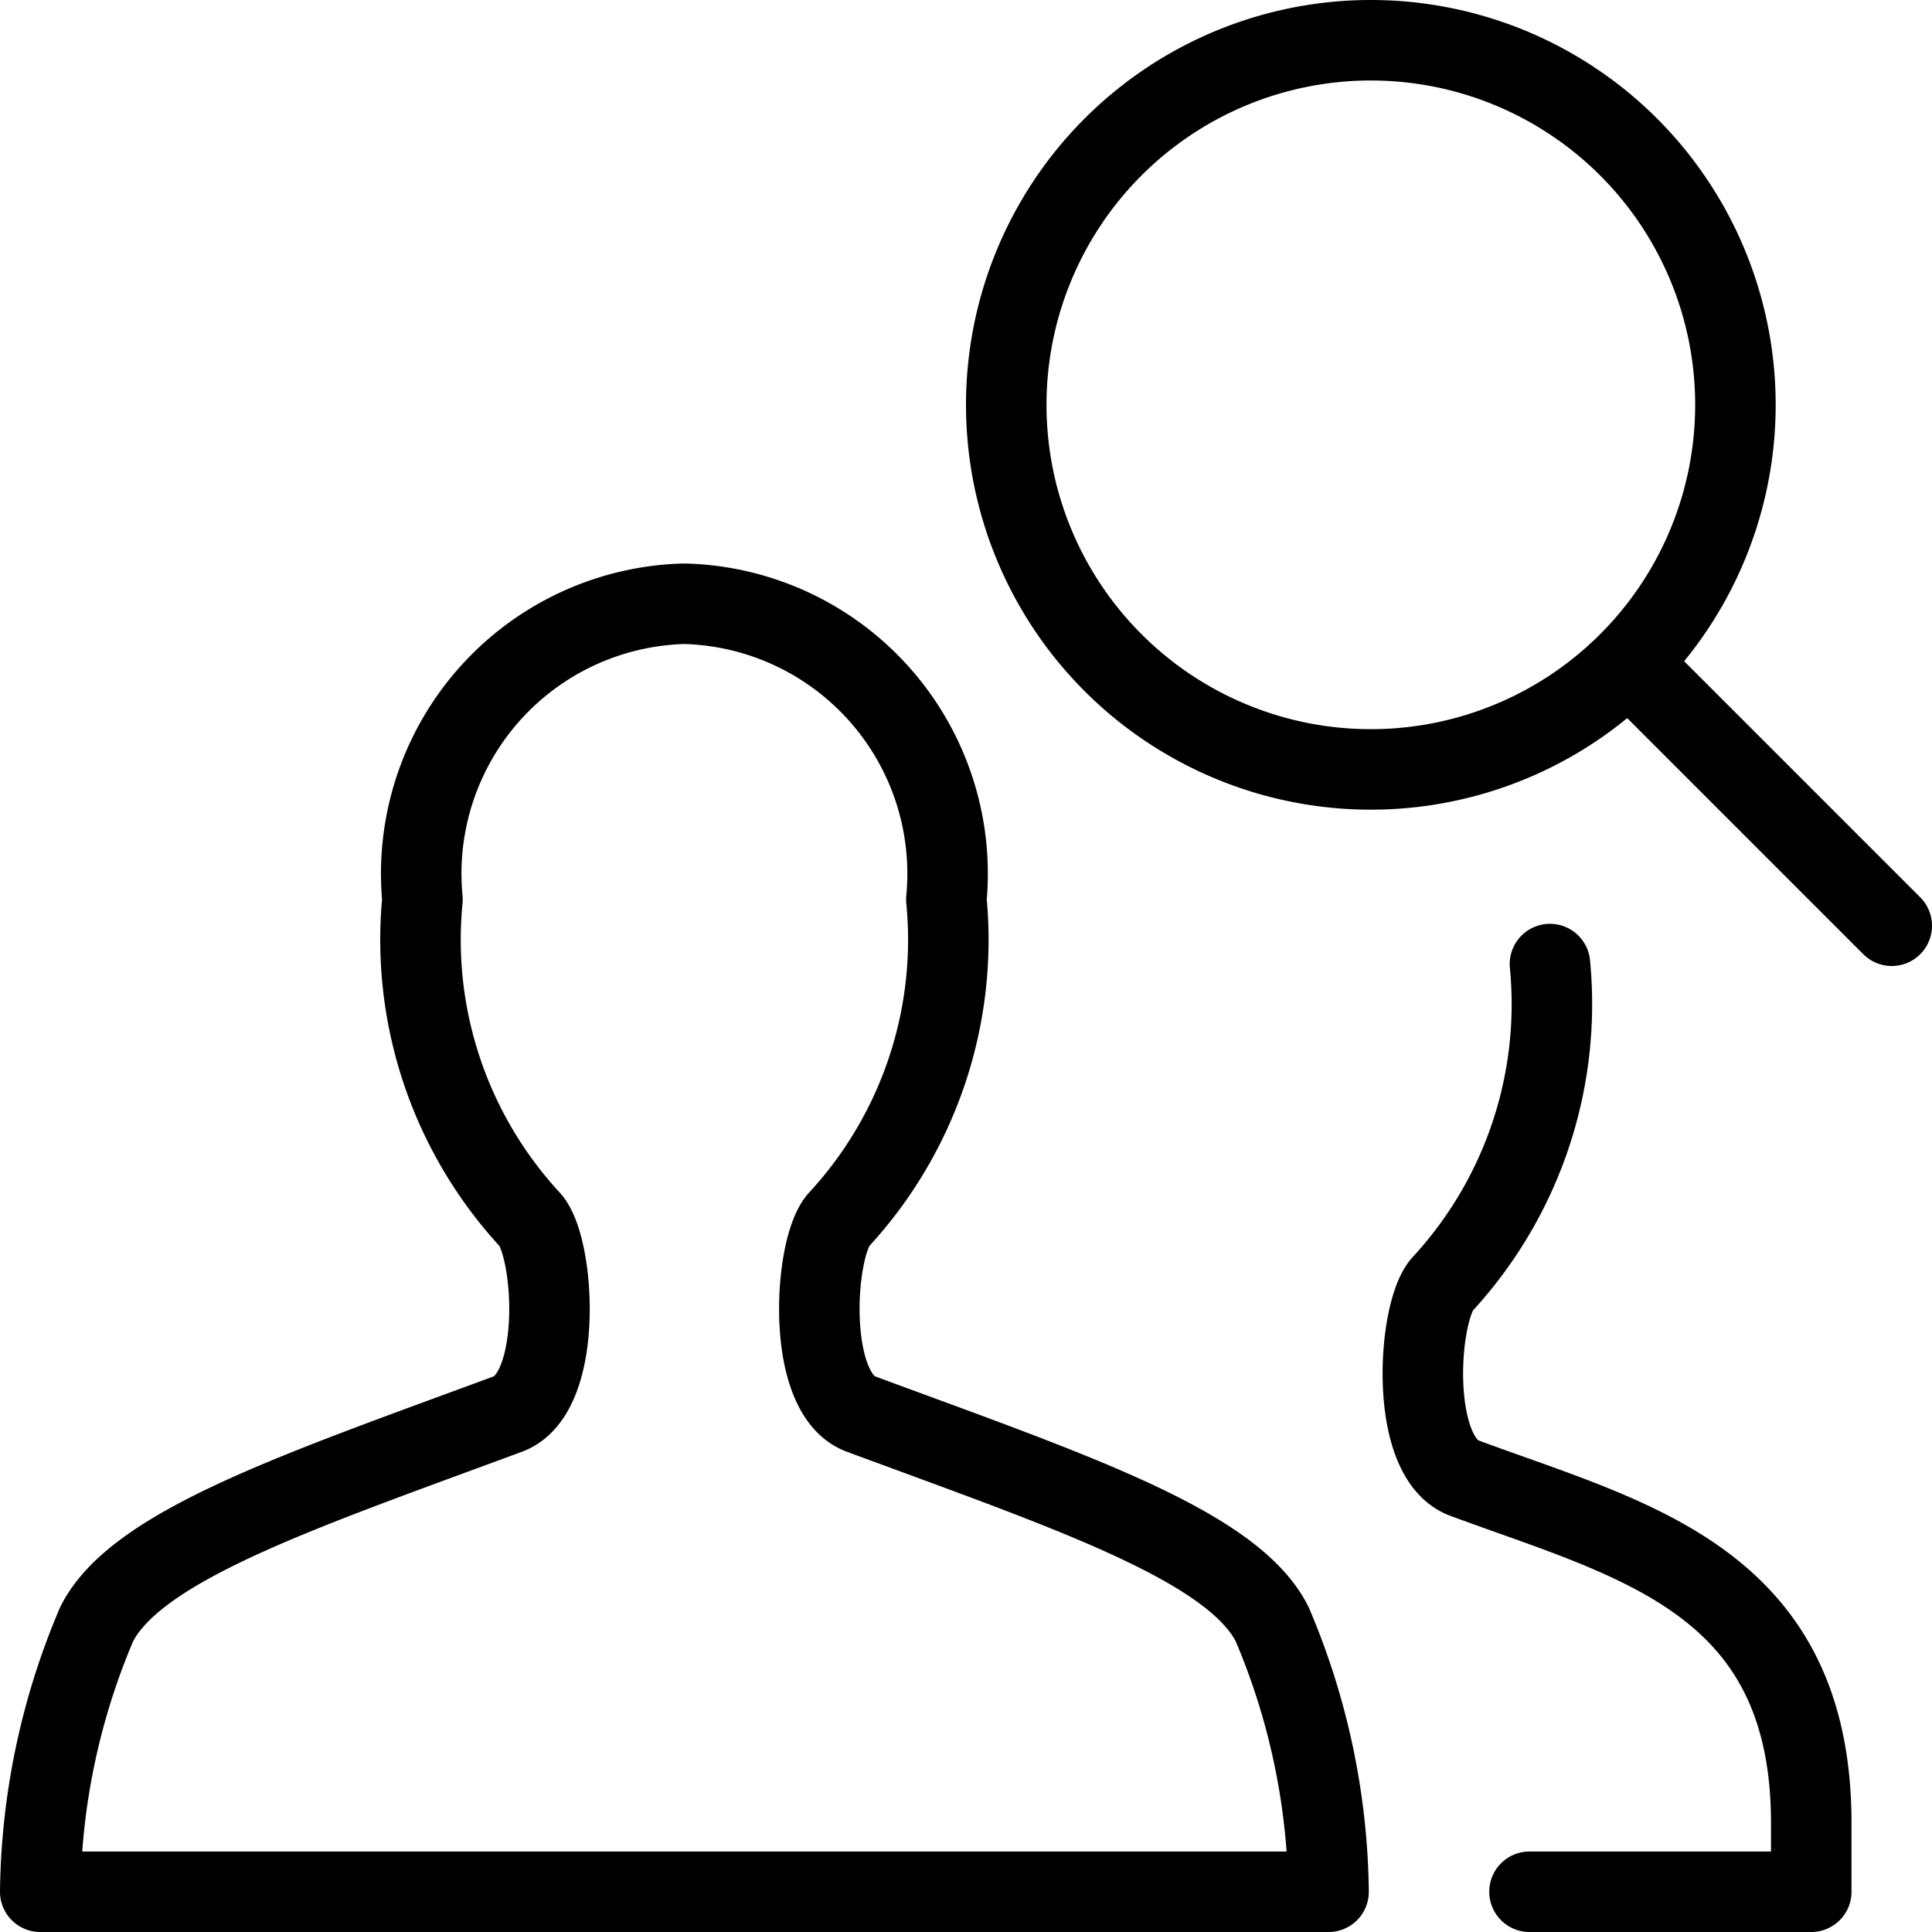
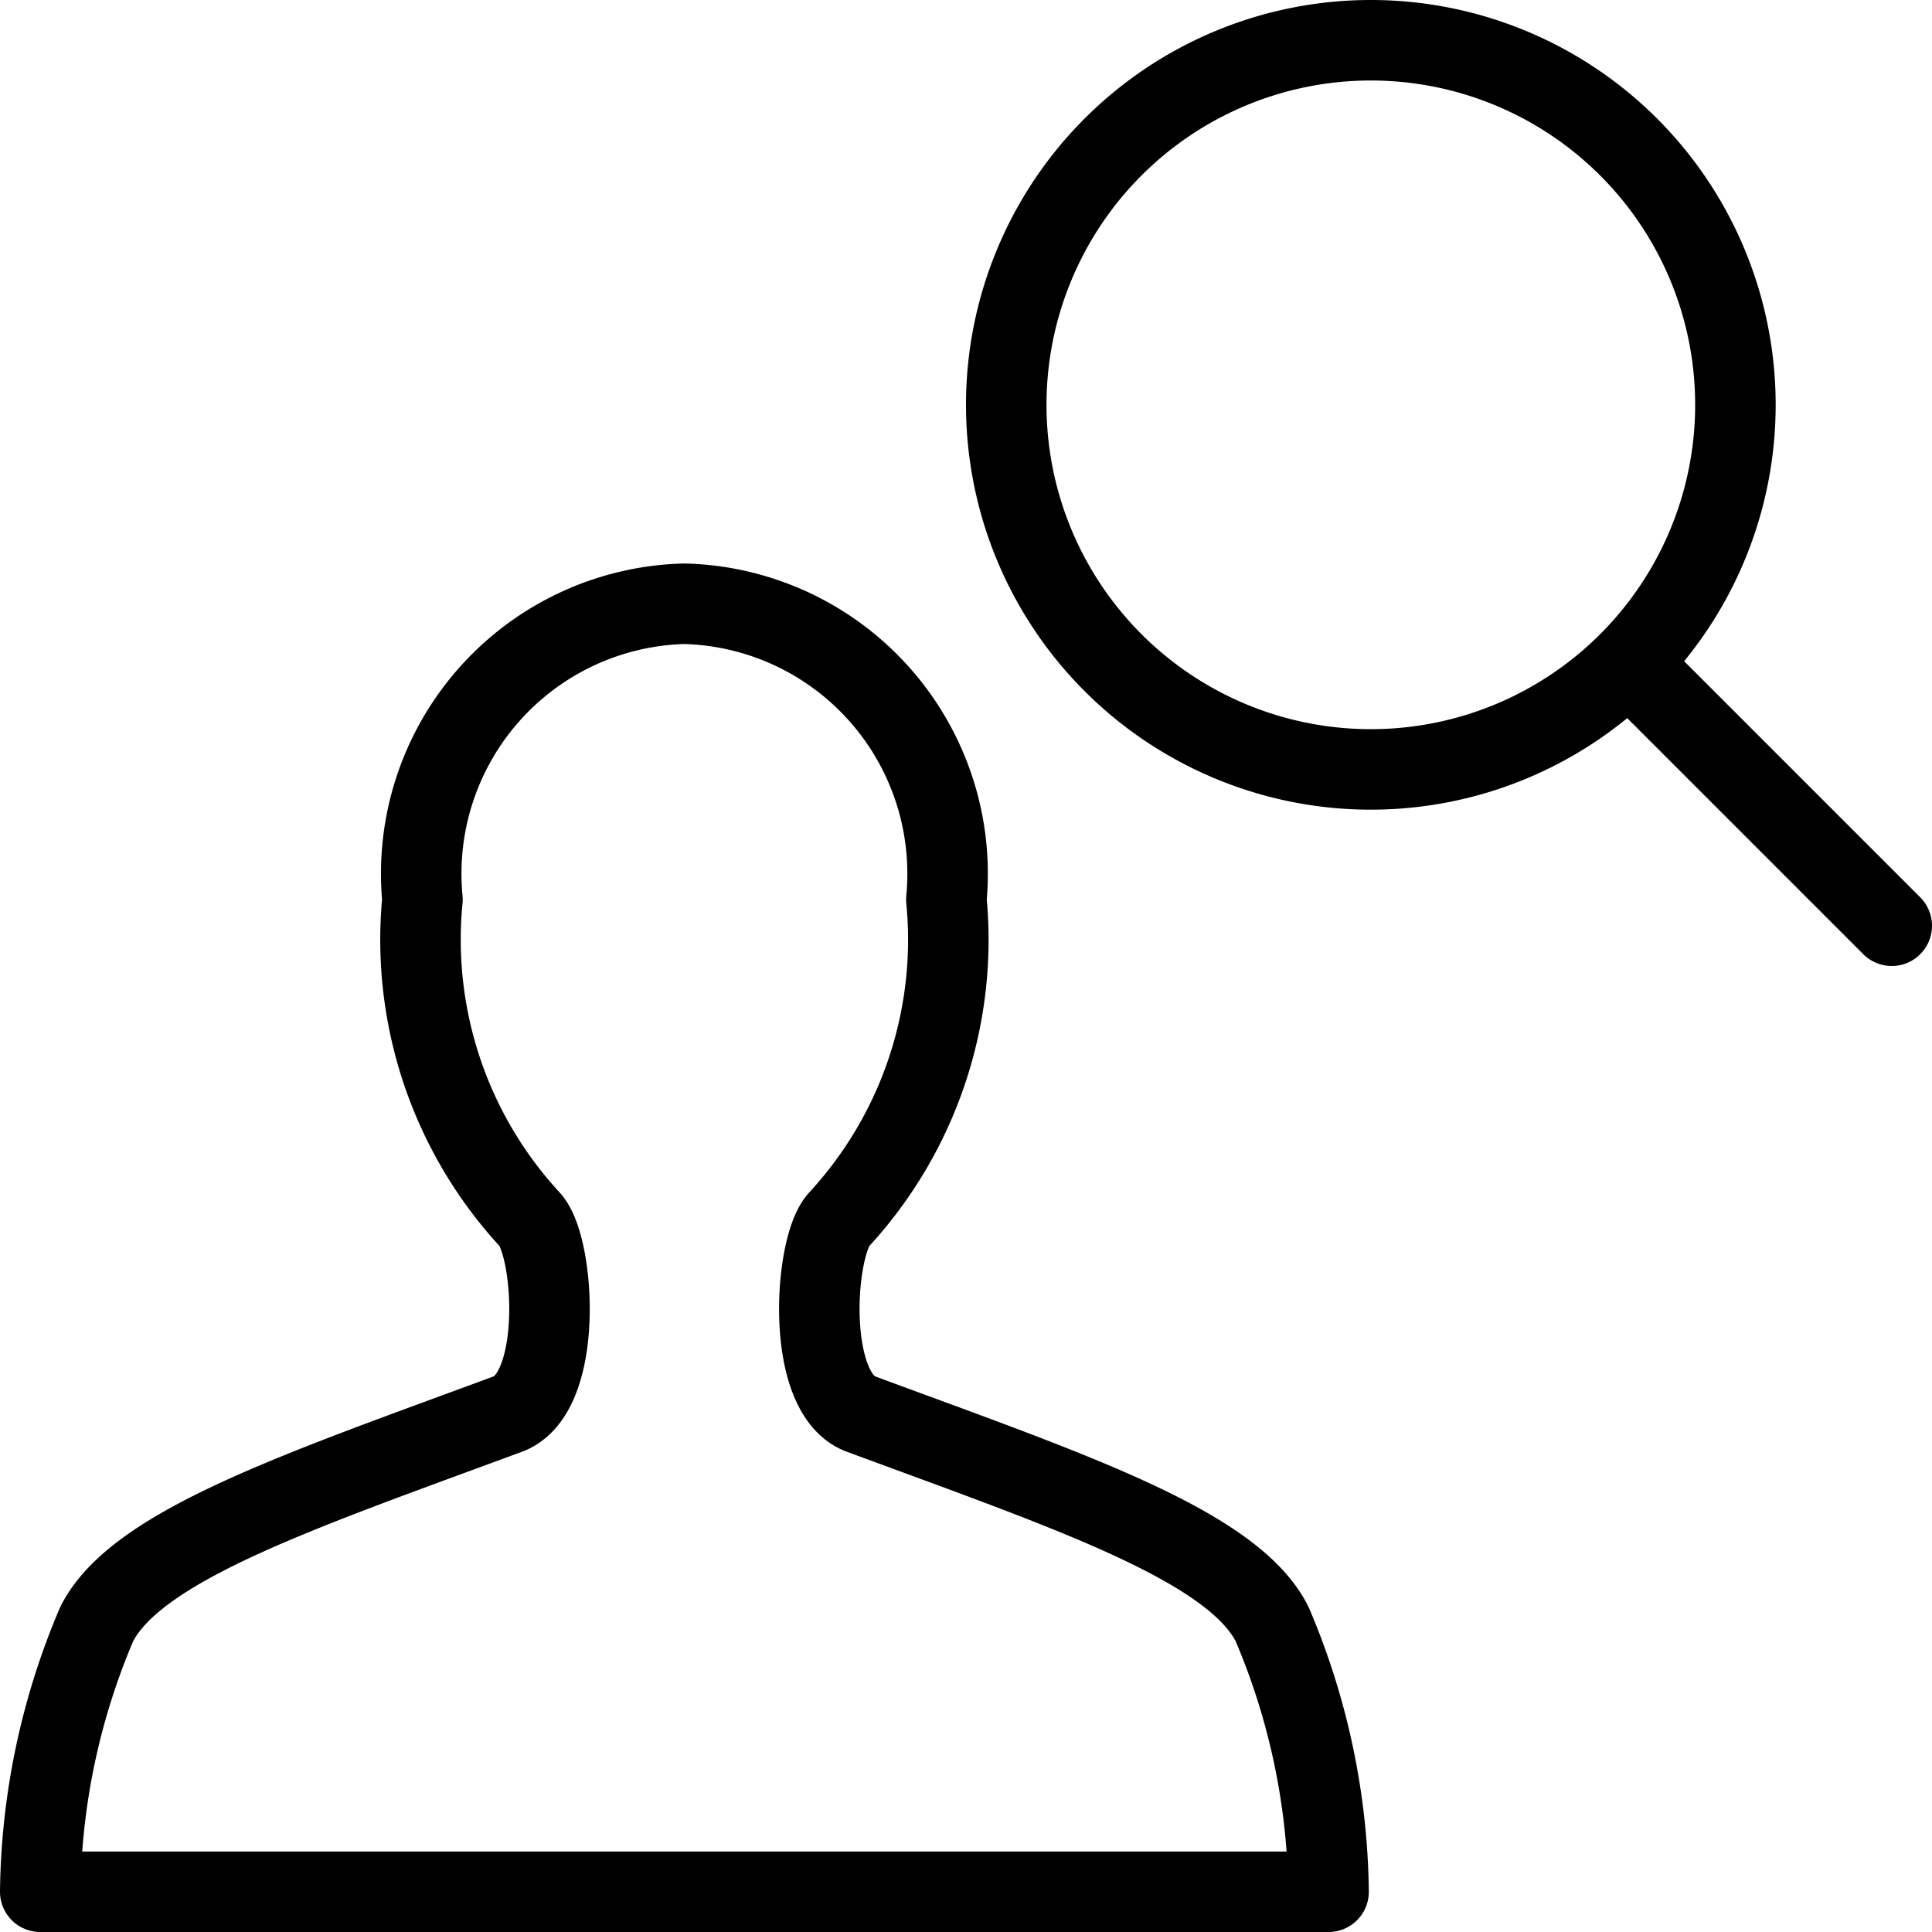
<svg xmlns="http://www.w3.org/2000/svg" viewBox="0 0 24 24">
  <g transform="matrix(1,0,0,1,0,0)">
    <path d="M.5,23.5a8.719,8.719,0,0,1,.7-3.322c.49-.981,2.539-1.661,5.111-2.613.695-.258.581-2.074.273-2.413a5.127,5.127,0,0,1-1.336-3.978A3.354,3.354,0,0,1,8.5,7.5a3.354,3.354,0,0,1,3.256,3.674,5.127,5.127,0,0,1-1.336,3.978c-.308.339-.422,2.155.273,2.413,2.572.952,4.621,1.632,5.111,2.613a8.719,8.719,0,0,1,.7,3.322Z" fill="none" stroke="#000000" stroke-linecap="round" stroke-linejoin="round" />
    <path d="M12.500 5.029 A4.529 4.529 0 1 0 21.558 5.029 A4.529 4.529 0 1 0 12.500 5.029 Z" fill="none" stroke="#000000" stroke-linecap="round" stroke-linejoin="round" />
    <path d="M23.5 11.5L20.252 8.252" fill="none" stroke="#000000" stroke-linecap="round" stroke-linejoin="round" />
-     <path d="M19,23.5h3.5v-.853c0-3.023-2.217-3.511-4.308-4.285-.7-.257-.581-2.072-.273-2.41a5.129,5.129,0,0,0,1.335-3.976" fill="none" stroke="#000000" stroke-linecap="round" stroke-linejoin="round" />
  </g>
</svg>